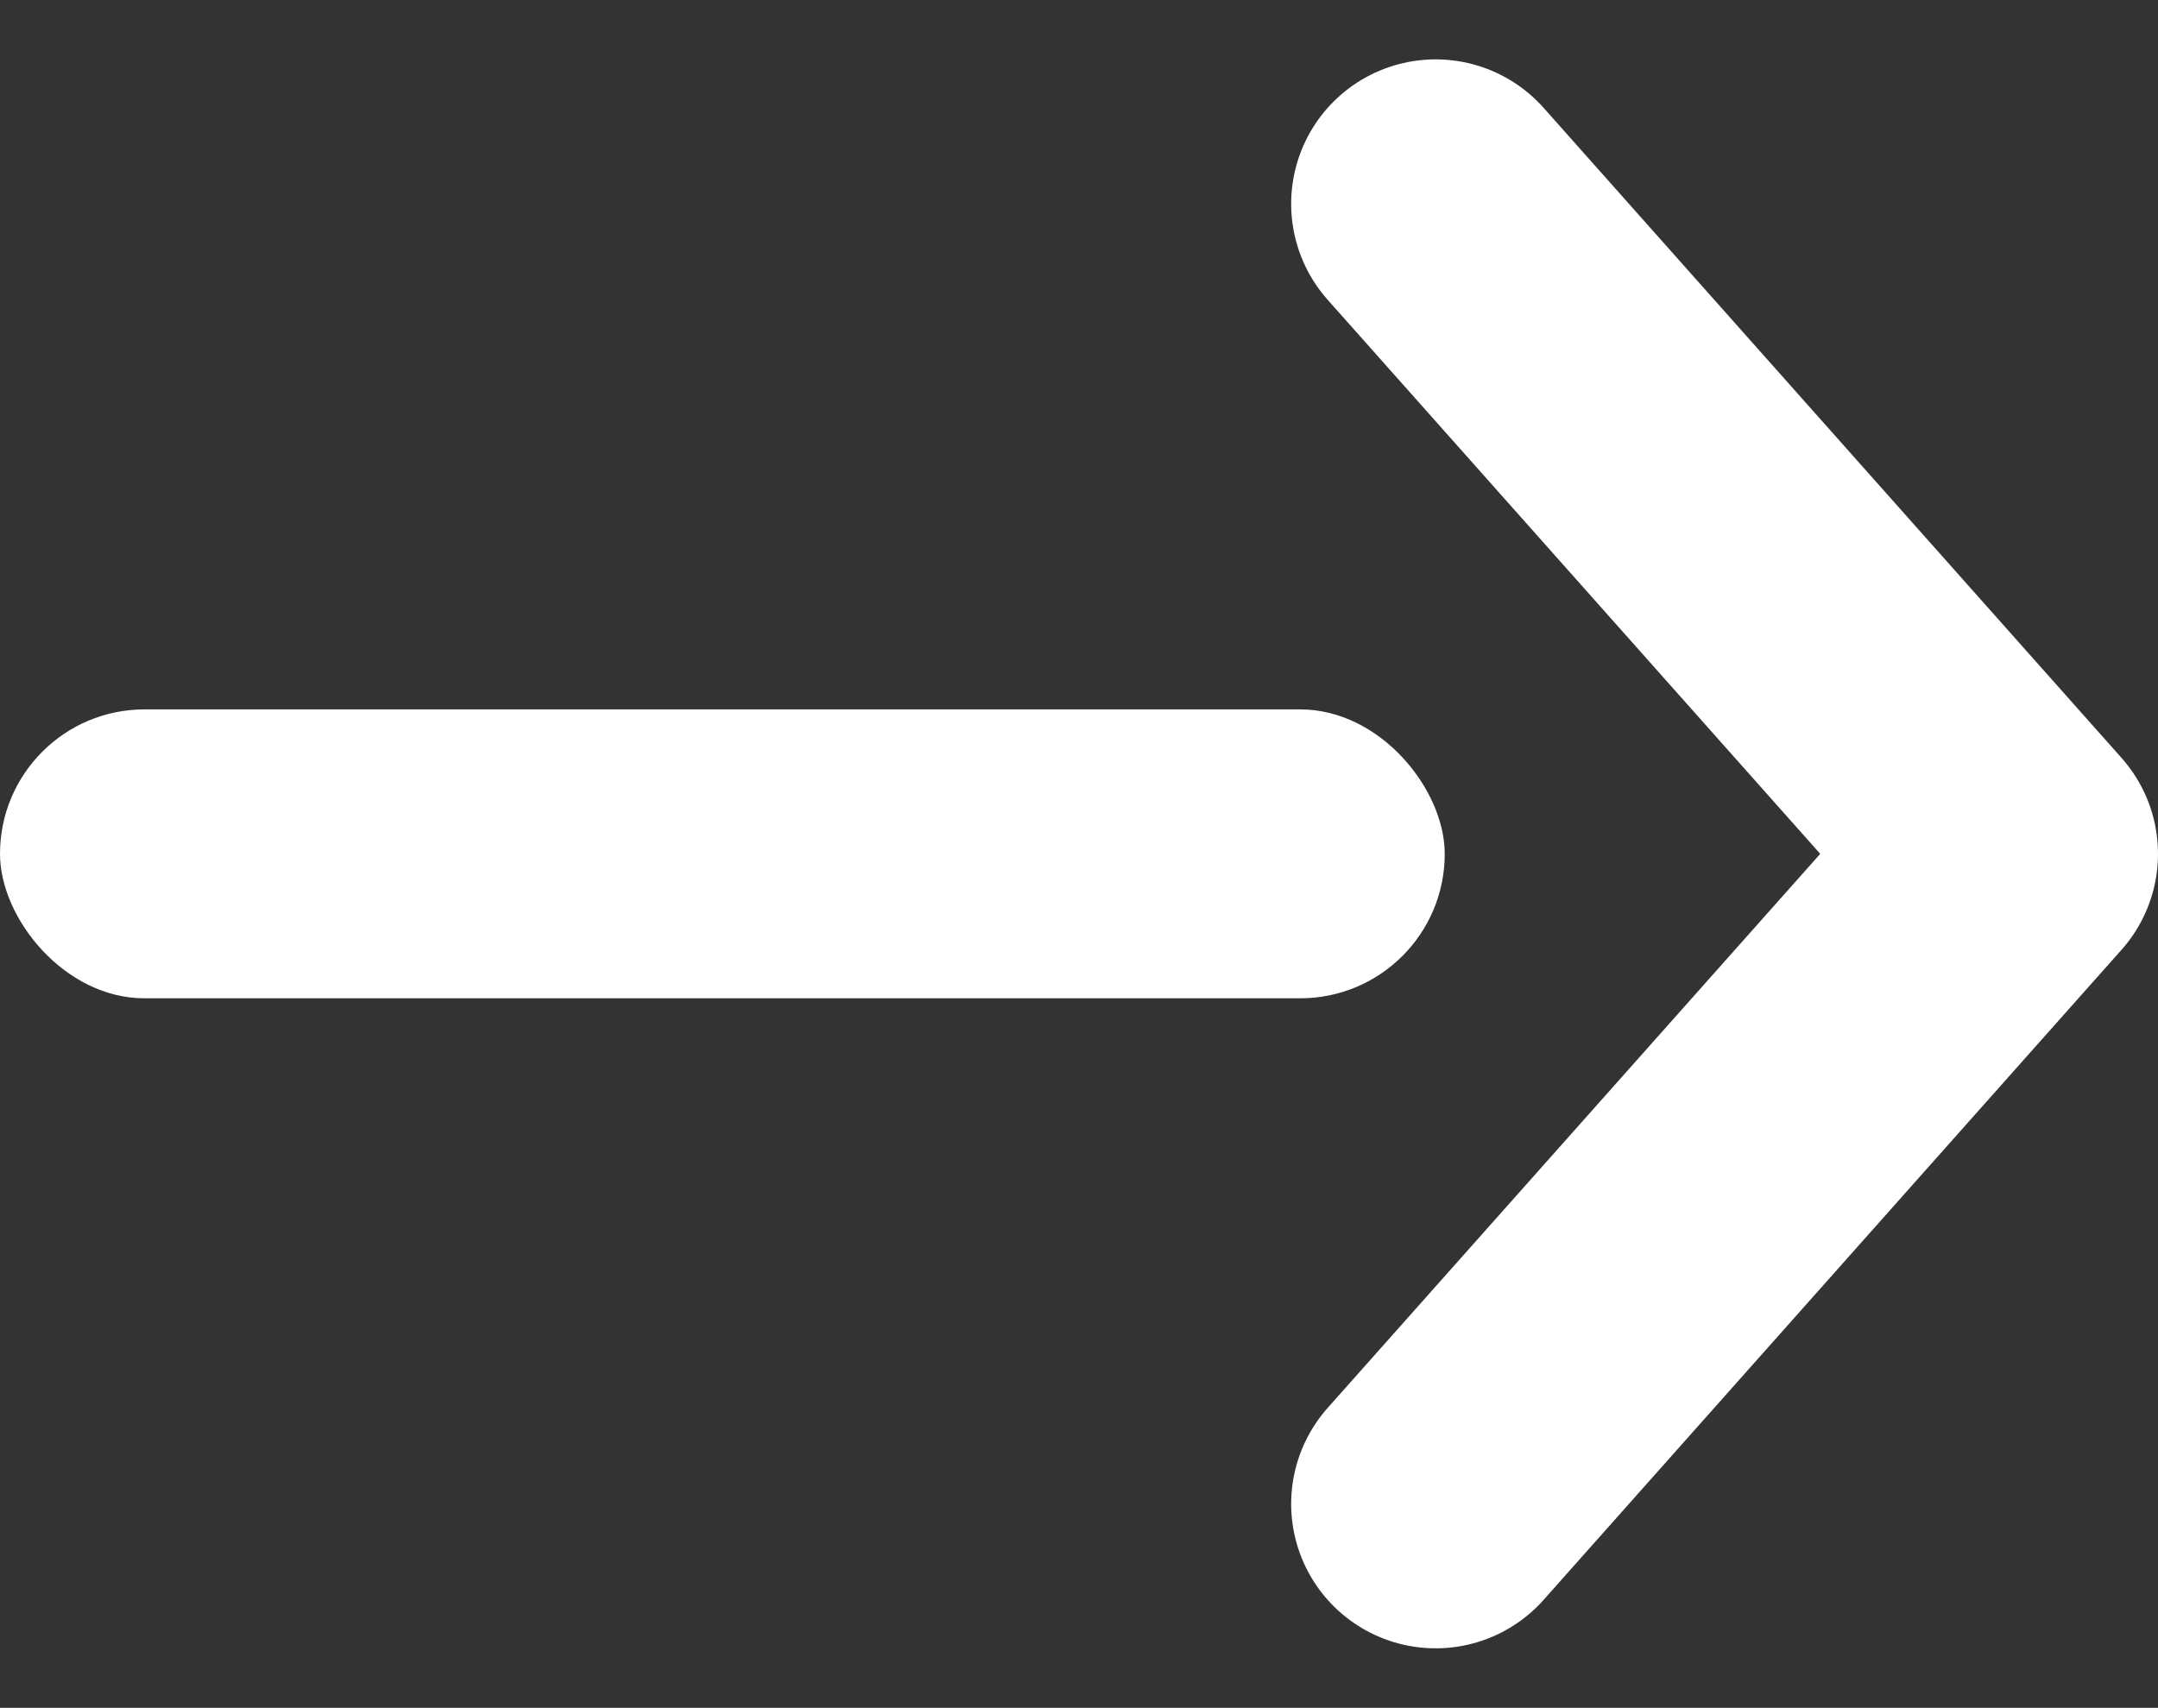
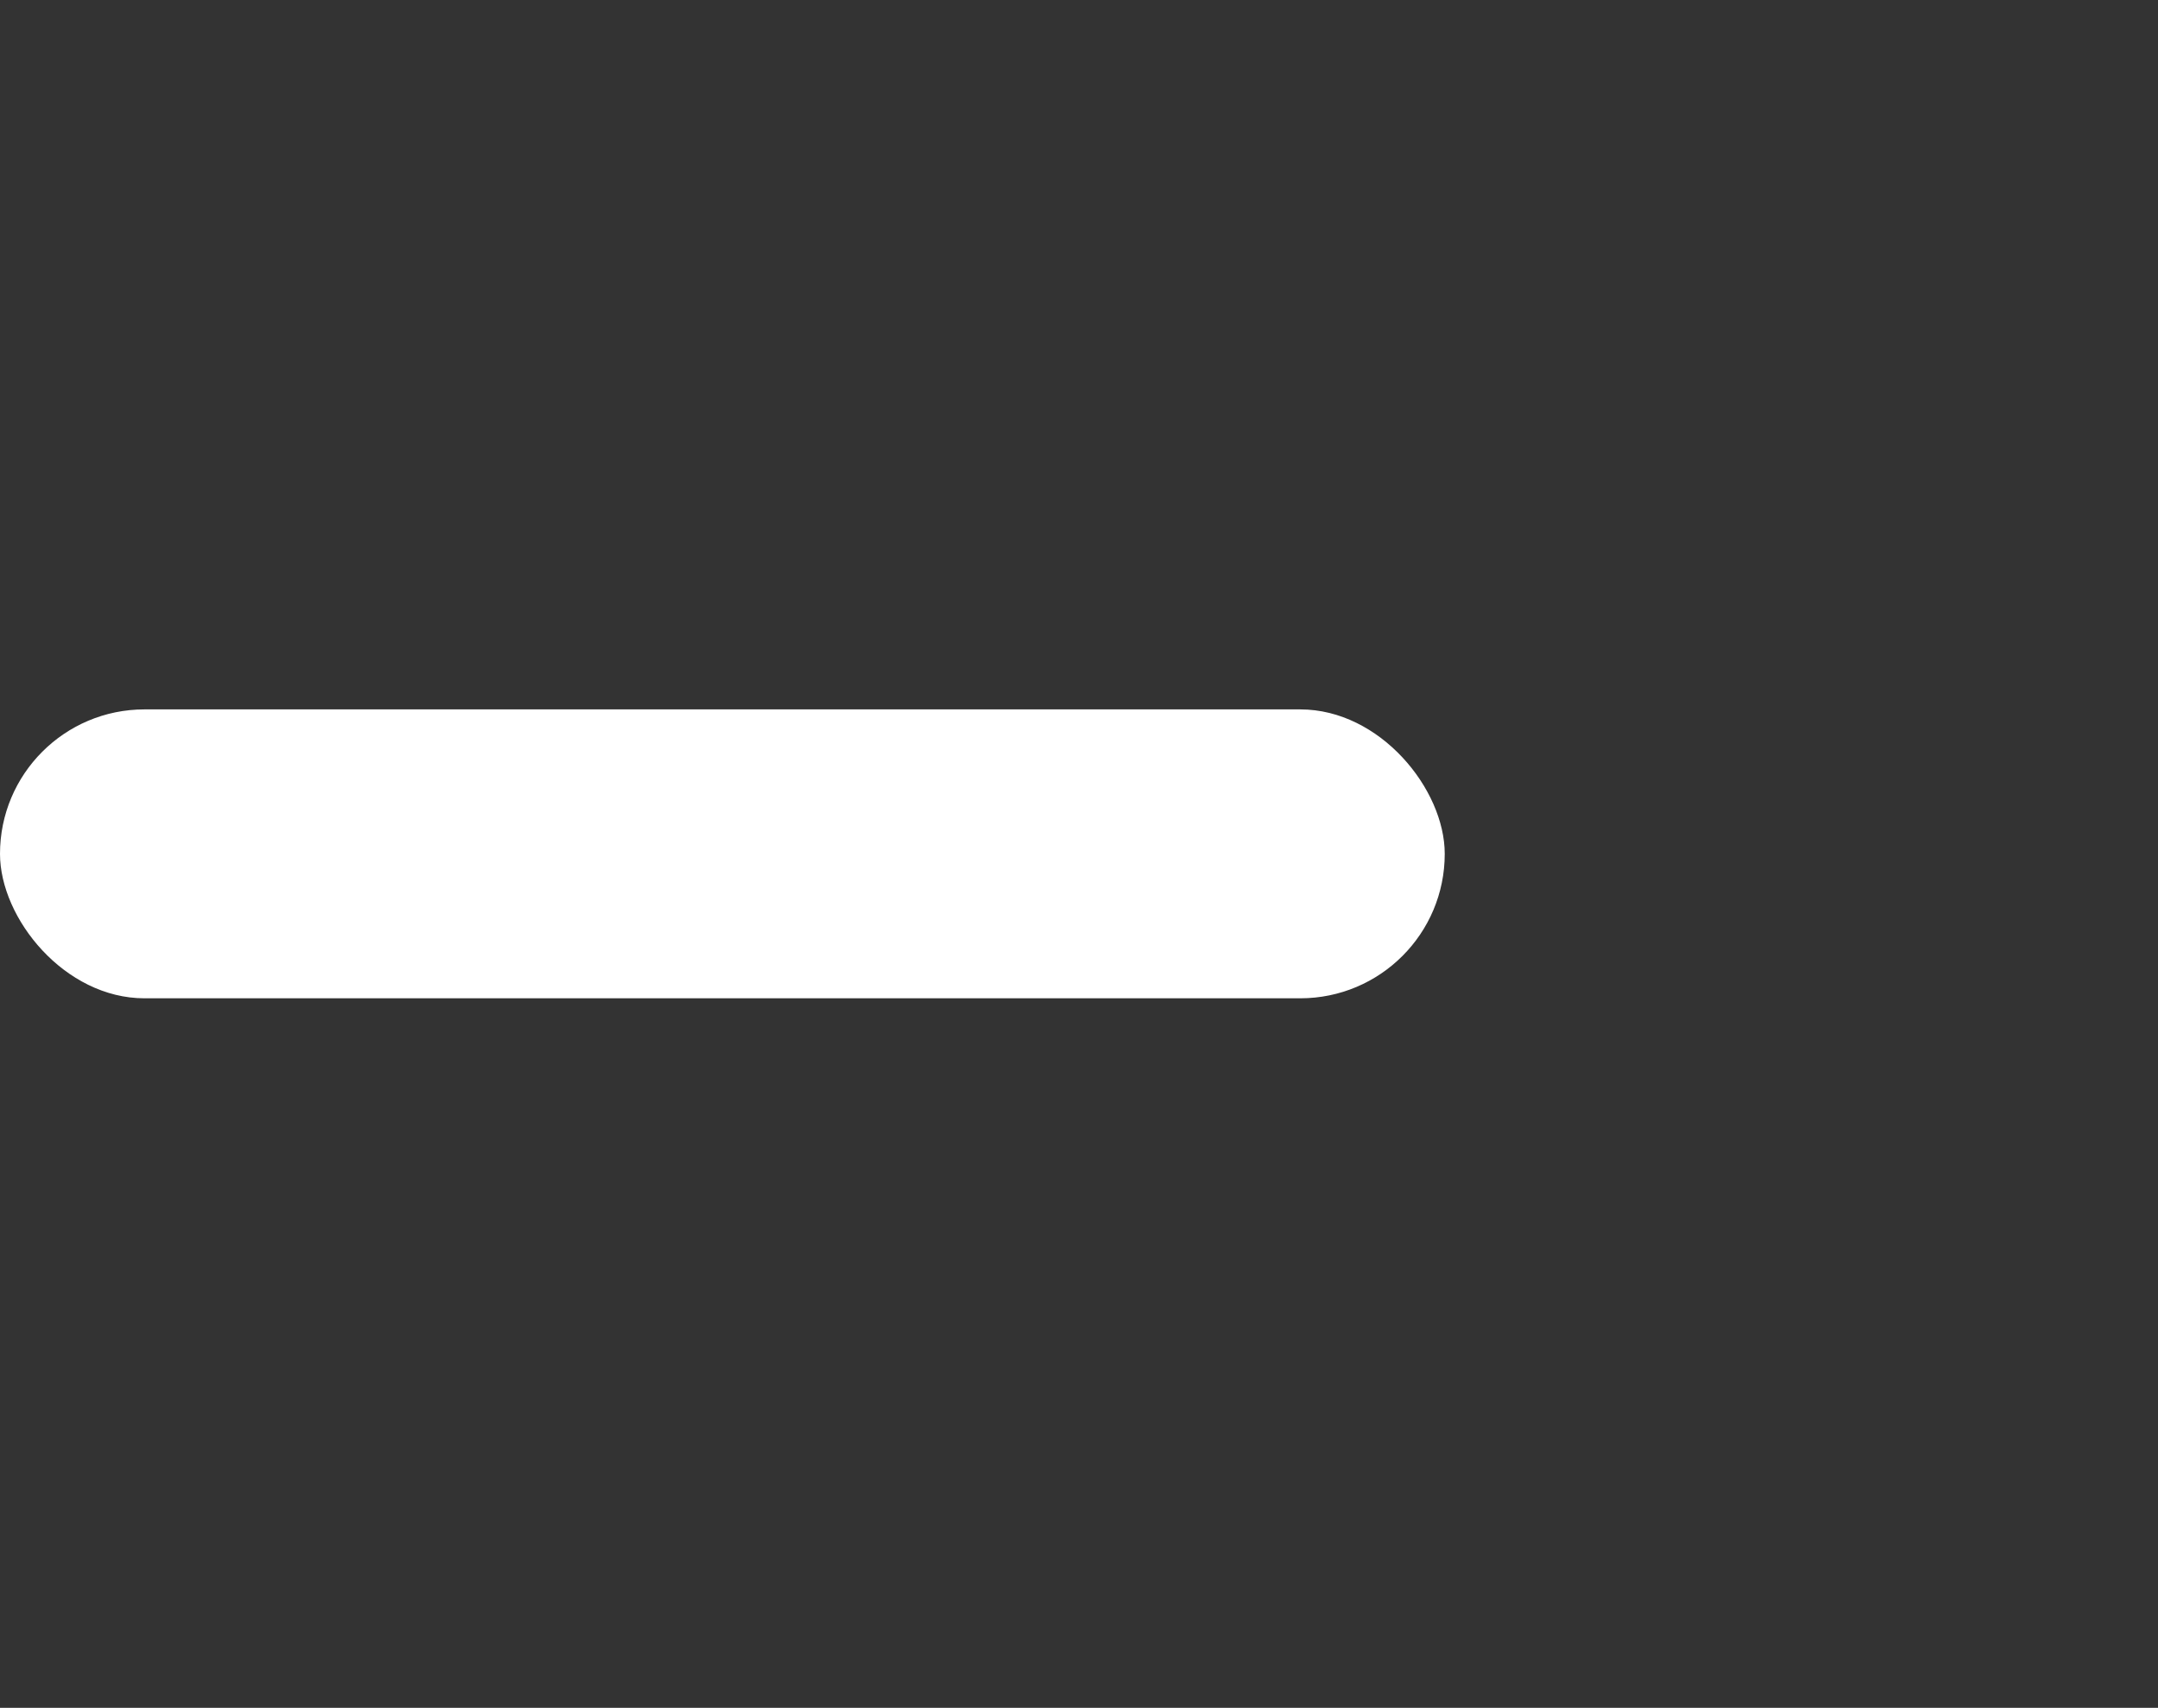
<svg xmlns="http://www.w3.org/2000/svg" width="14.937" height="11.823" viewBox="0 0 14.937 11.823">
  <rect x="0" y="0" width="14.937" height="11.823" fill="#333333" stroke="none" />
  <g id="グループ_68" data-name="グループ 68" transform="translate(-1182 -3215.089)">
    <rect id="長方形_73" data-name="長方形 73" width="10" height="2" rx="1" transform="translate(1182 3220)" fill="#fff" />
-     <path id="パス_44" data-name="パス 44" d="M2174.937,3221.177l4,4.5-4,4.5" transform="translate(-983 -4.677)" fill="none" stroke="#fff" stroke-linecap="round" stroke-linejoin="round" stroke-width="2" />
  </g>
</svg>